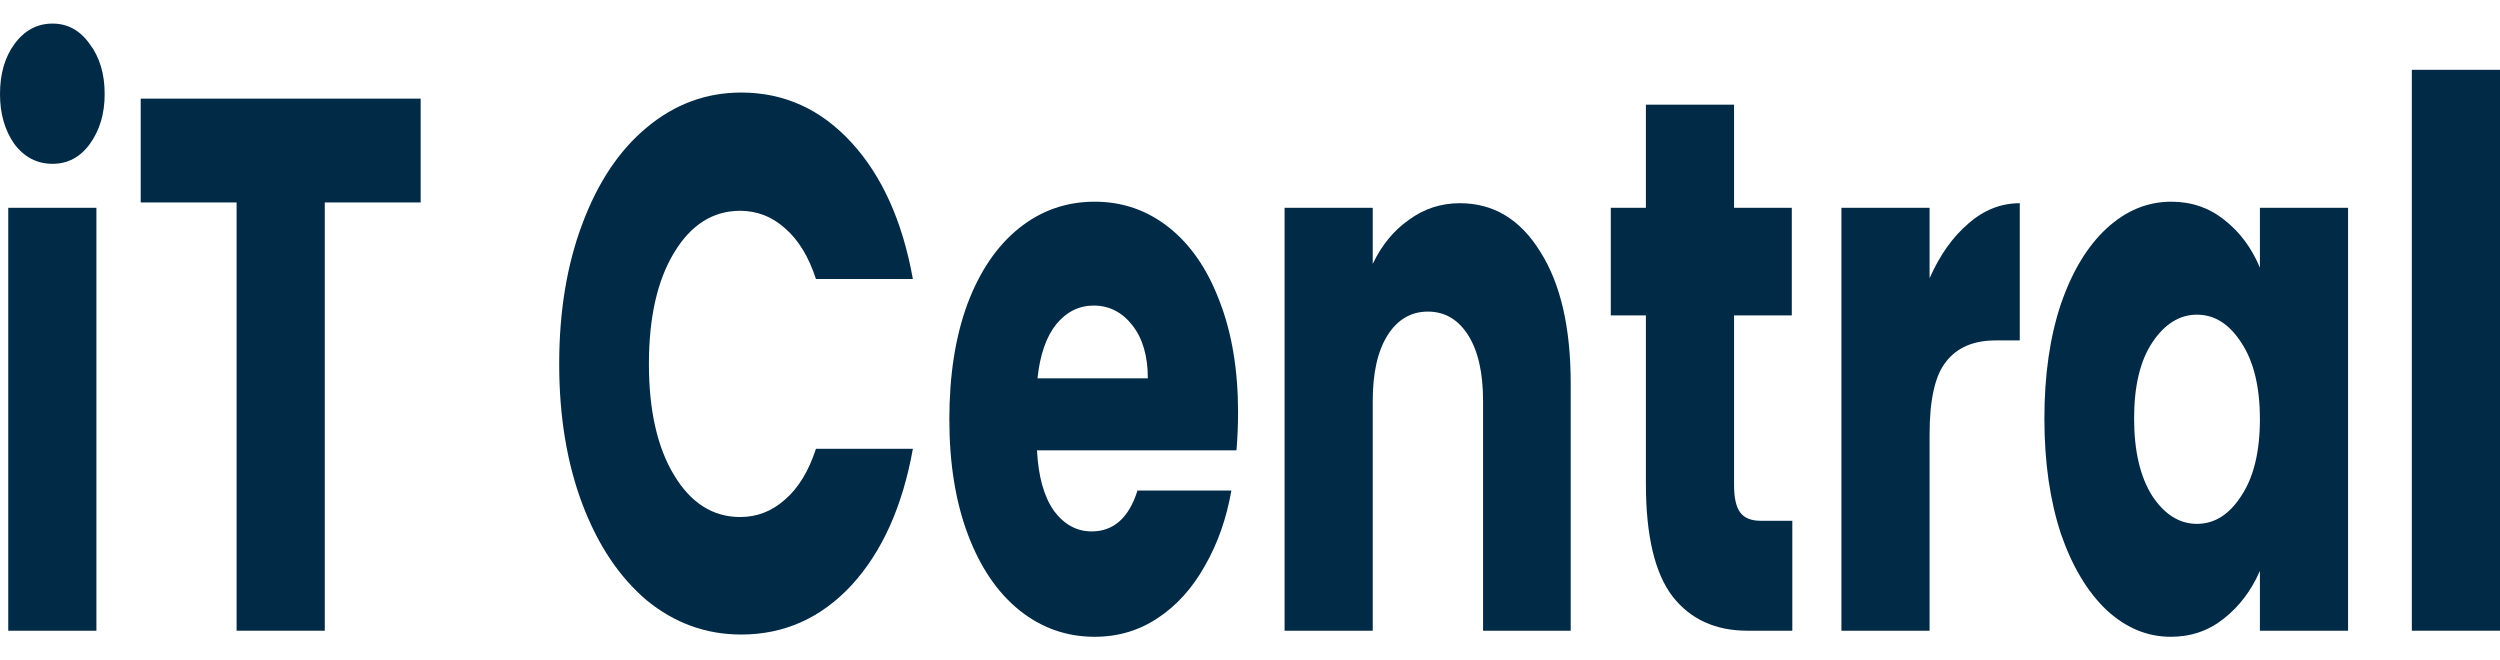
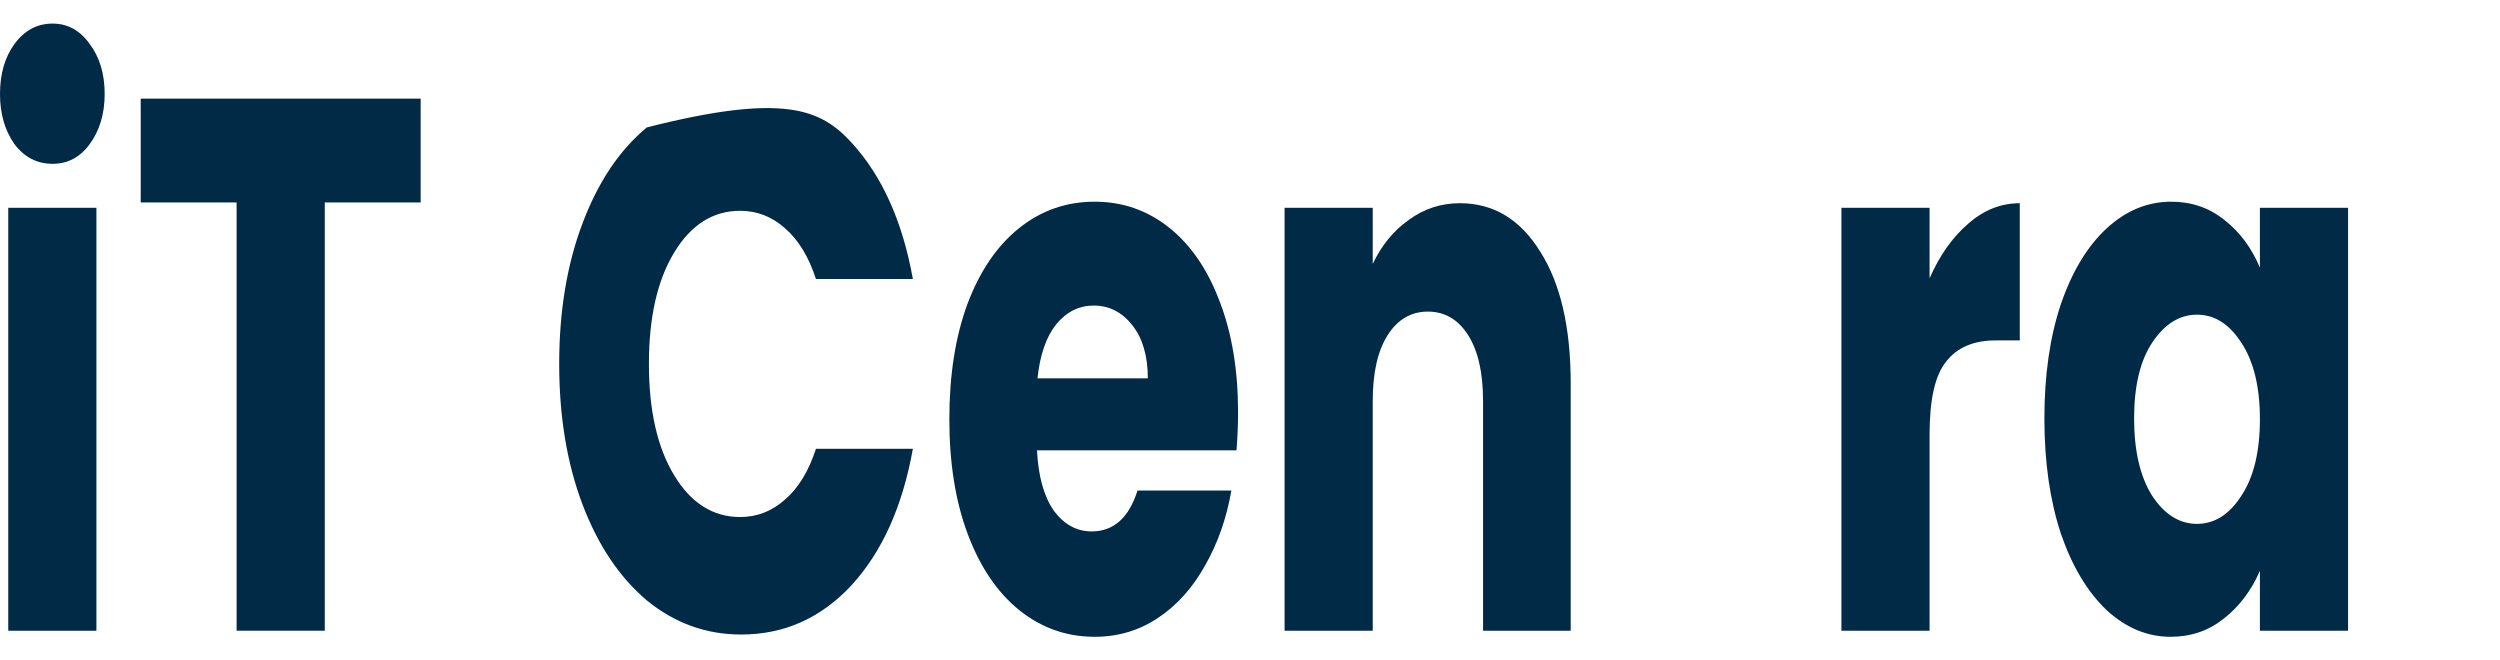
<svg xmlns="http://www.w3.org/2000/svg" width="53" height="14" viewBox="0 0 53 14" fill="none">
  <path d="M1.115 3.473C0.787 3.473 0.517 3.334 0.306 3.055C0.102 2.766 0 2.412 0 1.994C0 1.566 0.102 1.212 0.306 0.934C0.517 0.645 0.787 0.5 1.115 0.5C1.435 0.5 1.698 0.645 1.902 0.934C2.113 1.212 2.219 1.566 2.219 1.994C2.219 2.412 2.113 2.766 1.902 3.055C1.698 3.334 1.435 3.473 1.115 3.473ZM2.044 4.405V13.371H0.175V4.405H2.044Z" fill="#012A47" />
  <path d="M8.918 2.091V4.292H6.885V13.371H5.016V4.292H2.983V2.091H8.918Z" fill="#012A47" />
-   <path d="M11.855 7.715C11.855 6.601 12.019 5.61 12.347 4.742C12.675 3.864 13.13 3.184 13.713 2.701C14.303 2.209 14.97 1.962 15.713 1.962C16.624 1.962 17.404 2.316 18.052 3.023C18.701 3.73 19.134 4.694 19.353 5.915H17.298C17.145 5.444 16.927 5.085 16.642 4.839C16.366 4.592 16.049 4.469 15.691 4.469C15.116 4.469 14.649 4.764 14.293 5.353C13.935 5.942 13.757 6.729 13.757 7.715C13.757 8.701 13.935 9.488 14.293 10.077C14.649 10.666 15.116 10.961 15.691 10.961C16.049 10.961 16.366 10.838 16.642 10.591C16.927 10.345 17.145 9.986 17.298 9.515H19.353C19.134 10.736 18.701 11.7 18.052 12.407C17.404 13.104 16.624 13.452 15.713 13.452C14.97 13.452 14.303 13.211 13.713 12.729C13.13 12.236 12.675 11.556 12.347 10.688C12.019 9.82 11.855 8.829 11.855 7.715Z" fill="#012A47" />
+   <path d="M11.855 7.715C11.855 6.601 12.019 5.61 12.347 4.742C12.675 3.864 13.13 3.184 13.713 2.701C16.624 1.962 17.404 2.316 18.052 3.023C18.701 3.73 19.134 4.694 19.353 5.915H17.298C17.145 5.444 16.927 5.085 16.642 4.839C16.366 4.592 16.049 4.469 15.691 4.469C15.116 4.469 14.649 4.764 14.293 5.353C13.935 5.942 13.757 6.729 13.757 7.715C13.757 8.701 13.935 9.488 14.293 10.077C14.649 10.666 15.116 10.961 15.691 10.961C16.049 10.961 16.366 10.838 16.642 10.591C16.927 10.345 17.145 9.986 17.298 9.515H19.353C19.134 10.736 18.701 11.7 18.052 12.407C17.404 13.104 16.624 13.452 15.713 13.452C14.97 13.452 14.303 13.211 13.713 12.729C13.13 12.236 12.675 11.556 12.347 10.688C12.019 9.82 11.855 8.829 11.855 7.715Z" fill="#012A47" />
  <path d="M26.247 8.744C26.247 9.001 26.236 9.268 26.214 9.547H21.984C22.013 10.104 22.133 10.533 22.345 10.832C22.563 11.122 22.829 11.266 23.143 11.266C23.609 11.266 23.933 10.977 24.115 10.399H26.105C26.003 10.988 25.817 11.518 25.547 11.989C25.285 12.461 24.953 12.831 24.552 13.098C24.152 13.366 23.704 13.5 23.208 13.5C22.611 13.5 22.079 13.312 21.612 12.938C21.146 12.563 20.782 12.027 20.519 11.331C20.257 10.634 20.126 9.82 20.126 8.888C20.126 7.956 20.253 7.142 20.509 6.446C20.771 5.749 21.135 5.214 21.602 4.839C22.068 4.464 22.603 4.276 23.208 4.276C23.798 4.276 24.323 4.458 24.782 4.823C25.241 5.187 25.598 5.706 25.853 6.381C26.116 7.056 26.247 7.844 26.247 8.744ZM24.334 8.02C24.334 7.549 24.225 7.174 24.006 6.896C23.787 6.617 23.514 6.478 23.186 6.478C22.873 6.478 22.607 6.612 22.388 6.879C22.177 7.147 22.046 7.528 21.995 8.02H24.334Z" fill="#012A47" />
  <path d="M30.949 4.308C31.663 4.308 32.231 4.651 32.654 5.337C33.084 6.012 33.299 6.944 33.299 8.133V13.371H31.441V8.502C31.441 7.903 31.335 7.437 31.124 7.104C30.912 6.772 30.628 6.606 30.271 6.606C29.914 6.606 29.63 6.772 29.419 7.104C29.207 7.437 29.102 7.903 29.102 8.502V13.371H27.233V4.405H29.102V5.594C29.291 5.198 29.546 4.887 29.867 4.662C30.187 4.426 30.548 4.308 30.949 4.308Z" fill="#012A47" />
-   <path d="M37.997 11.041V13.371H37.046C36.368 13.371 35.84 13.13 35.461 12.648C35.082 12.155 34.893 11.357 34.893 10.254V6.687H34.149V4.405H34.893V2.219H36.762V4.405H37.986V6.687H36.762V10.286C36.762 10.554 36.805 10.747 36.893 10.865C36.98 10.982 37.126 11.041 37.33 11.041H37.997Z" fill="#012A47" />
  <path d="M40.907 5.899C41.125 5.406 41.399 5.021 41.727 4.742C42.054 4.453 42.419 4.308 42.819 4.308V7.217H42.306C41.839 7.217 41.49 7.367 41.257 7.667C41.023 7.956 40.907 8.47 40.907 9.21V13.371H39.038V4.405H40.907V5.899Z" fill="#012A47" />
  <path d="M43.341 8.872C43.341 7.951 43.458 7.142 43.691 6.446C43.931 5.749 44.256 5.214 44.664 4.839C45.072 4.464 45.527 4.276 46.03 4.276C46.46 4.276 46.835 4.405 47.156 4.662C47.484 4.919 47.735 5.256 47.91 5.674V4.405H49.779V13.371H47.91V12.102C47.728 12.52 47.473 12.857 47.145 13.114C46.824 13.371 46.449 13.5 46.019 13.5C45.523 13.5 45.072 13.312 44.664 12.938C44.256 12.552 43.931 12.011 43.691 11.315C43.458 10.607 43.341 9.793 43.341 8.872ZM47.91 8.888C47.91 8.203 47.779 7.662 47.516 7.265C47.261 6.869 46.948 6.671 46.576 6.671C46.205 6.671 45.888 6.869 45.626 7.265C45.37 7.651 45.243 8.186 45.243 8.872C45.243 9.558 45.37 10.104 45.626 10.511C45.888 10.908 46.205 11.106 46.576 11.106C46.948 11.106 47.261 10.908 47.516 10.511C47.779 10.115 47.91 9.574 47.91 8.888Z" fill="#012A47" />
-   <path d="M53 1.48V13.371H51.131V1.48H53Z" fill="#012A47" />
</svg>